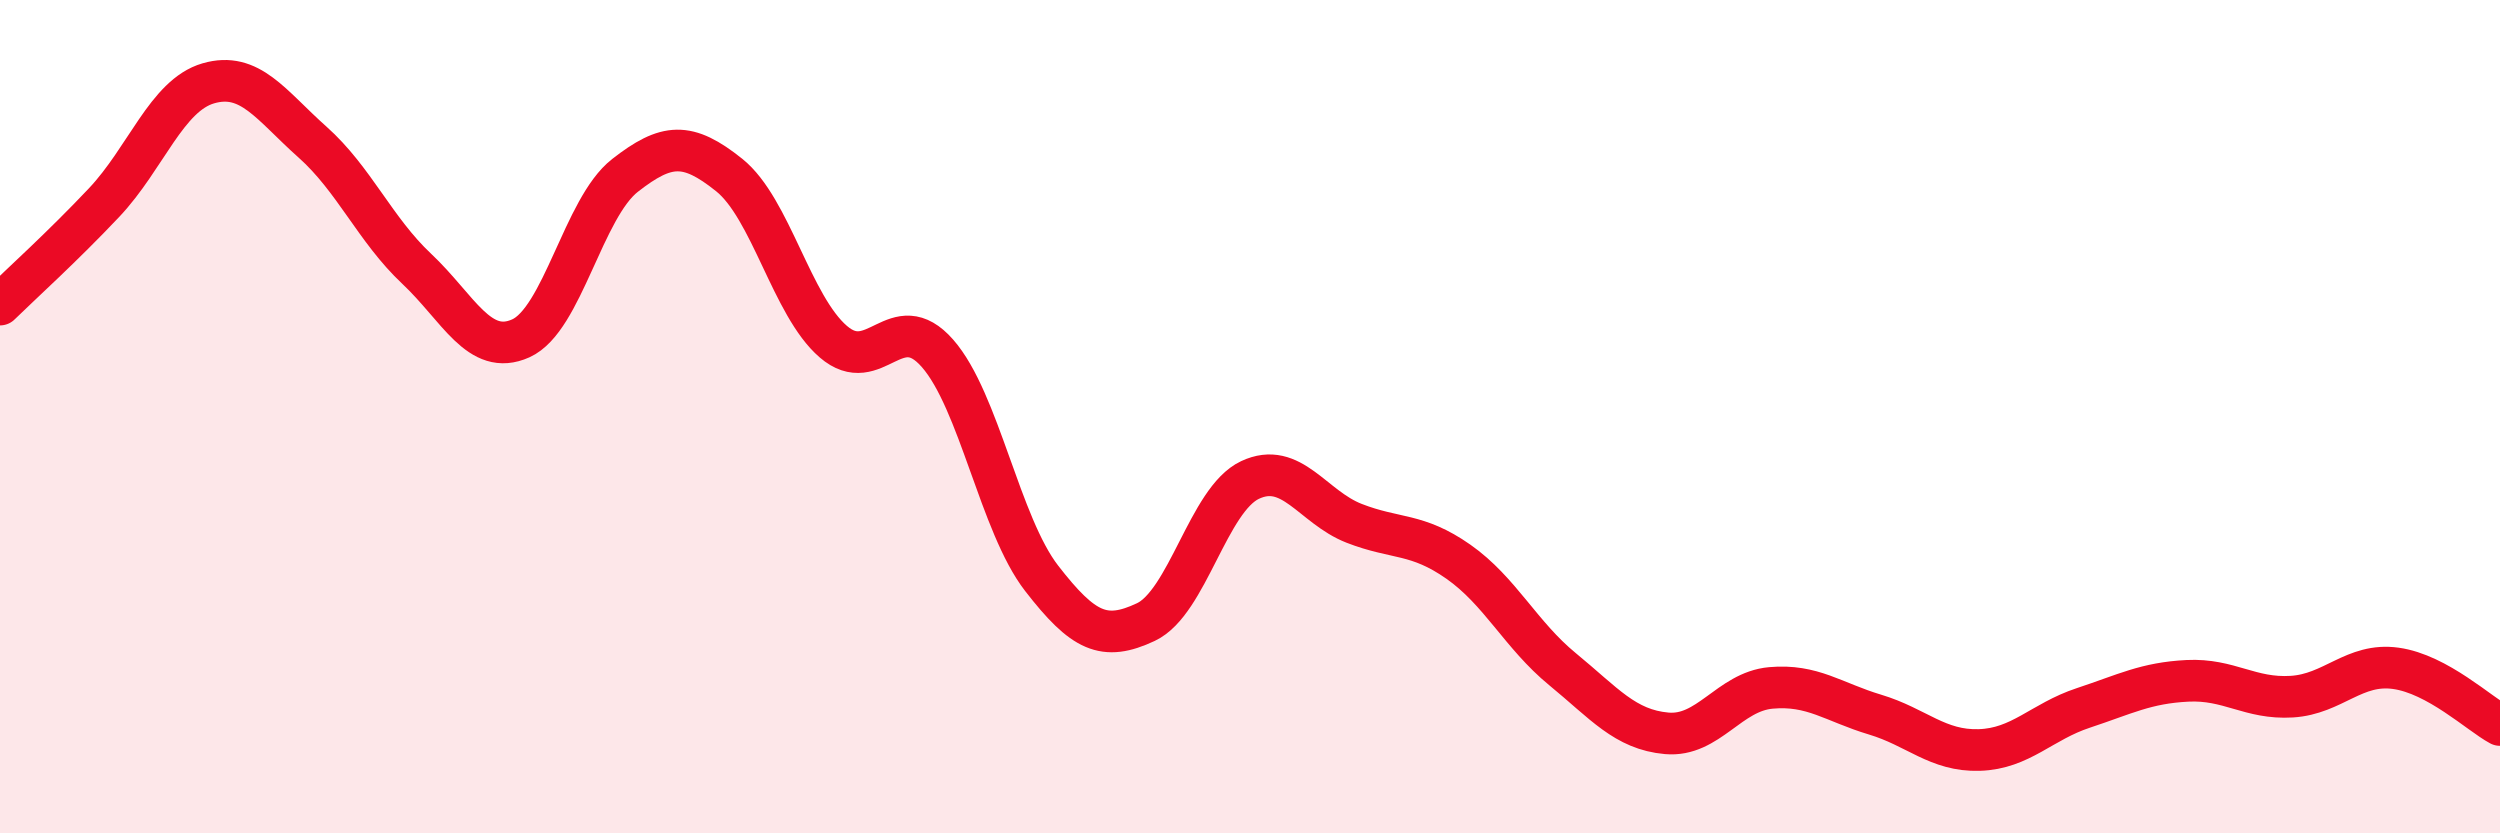
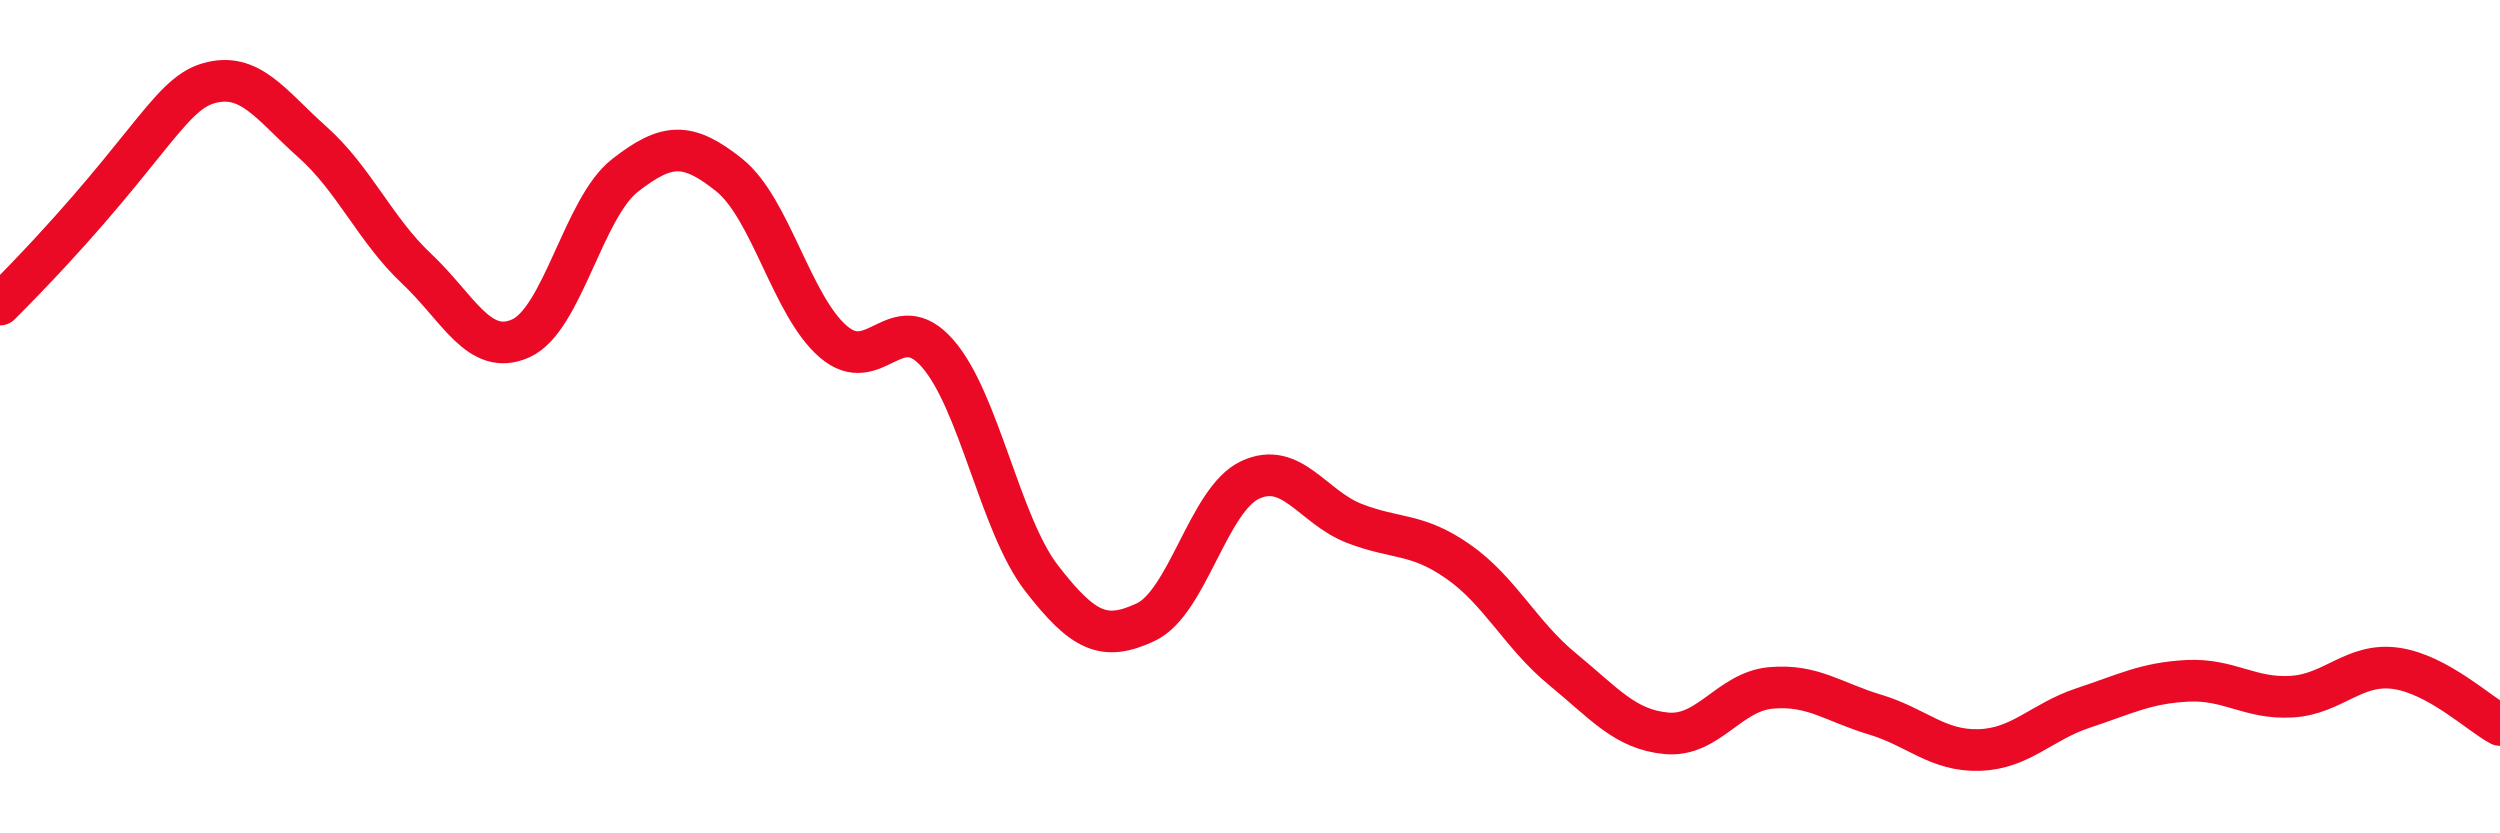
<svg xmlns="http://www.w3.org/2000/svg" width="60" height="20" viewBox="0 0 60 20">
-   <path d="M 0,7.31 C 0.5,6.82 1.5,5.92 2.5,4.86 C 3.5,3.8 4,2.29 5,2 C 6,1.71 6.5,2.52 7.5,3.41 C 8.5,4.3 9,5.51 10,6.45 C 11,7.39 11.5,8.57 12.5,8.12 C 13.5,7.67 14,4.99 15,4.21 C 16,3.43 16.5,3.4 17.5,4.2 C 18.5,5 19,7.34 20,8.2 C 21,9.06 21.5,7.34 22.5,8.48 C 23.5,9.62 24,12.59 25,13.88 C 26,15.17 26.5,15.4 27.5,14.93 C 28.5,14.46 29,11.99 30,11.52 C 31,11.05 31.5,12.17 32.5,12.56 C 33.5,12.95 34,12.78 35,13.48 C 36,14.18 36.5,15.24 37.5,16.06 C 38.5,16.88 39,17.51 40,17.6 C 41,17.69 41.5,16.6 42.5,16.51 C 43.5,16.42 44,16.85 45,17.15 C 46,17.45 46.5,18.03 47.5,18 C 48.5,17.97 49,17.32 50,16.99 C 51,16.66 51.5,16.39 52.5,16.34 C 53.5,16.29 54,16.78 55,16.72 C 56,16.66 56.5,15.9 57.5,16.04 C 58.5,16.18 59.5,17.13 60,17.4L60 20L0 20Z" fill="#EB0A25" opacity="0.1" stroke-linecap="round" stroke-linejoin="round" />
-   <path d="M 0,7.31 C 0.5,6.82 1.5,5.92 2.5,4.86 C 3.5,3.8 4,2.29 5,2 C 6,1.71 6.5,2.52 7.5,3.41 C 8.5,4.3 9,5.51 10,6.45 C 11,7.39 11.5,8.57 12.5,8.12 C 13.5,7.67 14,4.99 15,4.21 C 16,3.43 16.5,3.4 17.5,4.2 C 18.5,5 19,7.34 20,8.2 C 21,9.06 21.5,7.34 22.5,8.48 C 23.5,9.62 24,12.59 25,13.88 C 26,15.17 26.5,15.4 27.5,14.93 C 28.5,14.46 29,11.99 30,11.52 C 31,11.05 31.5,12.17 32.5,12.56 C 33.5,12.95 34,12.78 35,13.48 C 36,14.18 36.5,15.24 37.5,16.06 C 38.5,16.88 39,17.51 40,17.6 C 41,17.69 41.5,16.6 42.5,16.51 C 43.5,16.42 44,16.85 45,17.15 C 46,17.45 46.5,18.03 47.5,18 C 48.5,17.97 49,17.32 50,16.99 C 51,16.66 51.5,16.39 52.5,16.34 C 53.5,16.29 54,16.78 55,16.72 C 56,16.66 56.5,15.9 57.5,16.04 C 58.5,16.18 59.5,17.13 60,17.4" stroke="#EB0A25" stroke-width="1" fill="none" stroke-linecap="round" stroke-linejoin="round" />
+   <path d="M 0,7.31 C 3.5,3.8 4,2.29 5,2 C 6,1.71 6.5,2.52 7.5,3.41 C 8.5,4.3 9,5.51 10,6.45 C 11,7.39 11.5,8.57 12.5,8.12 C 13.5,7.67 14,4.99 15,4.21 C 16,3.43 16.5,3.4 17.5,4.2 C 18.5,5 19,7.34 20,8.2 C 21,9.06 21.5,7.34 22.5,8.48 C 23.5,9.62 24,12.59 25,13.88 C 26,15.17 26.5,15.4 27.5,14.93 C 28.5,14.46 29,11.99 30,11.52 C 31,11.05 31.5,12.17 32.5,12.56 C 33.5,12.95 34,12.78 35,13.48 C 36,14.18 36.5,15.24 37.5,16.06 C 38.5,16.88 39,17.51 40,17.6 C 41,17.69 41.5,16.6 42.5,16.51 C 43.5,16.42 44,16.85 45,17.15 C 46,17.45 46.5,18.03 47.5,18 C 48.5,17.97 49,17.32 50,16.99 C 51,16.66 51.5,16.39 52.5,16.34 C 53.5,16.29 54,16.78 55,16.72 C 56,16.66 56.5,15.9 57.5,16.04 C 58.5,16.18 59.5,17.13 60,17.4" stroke="#EB0A25" stroke-width="1" fill="none" stroke-linecap="round" stroke-linejoin="round" />
</svg>